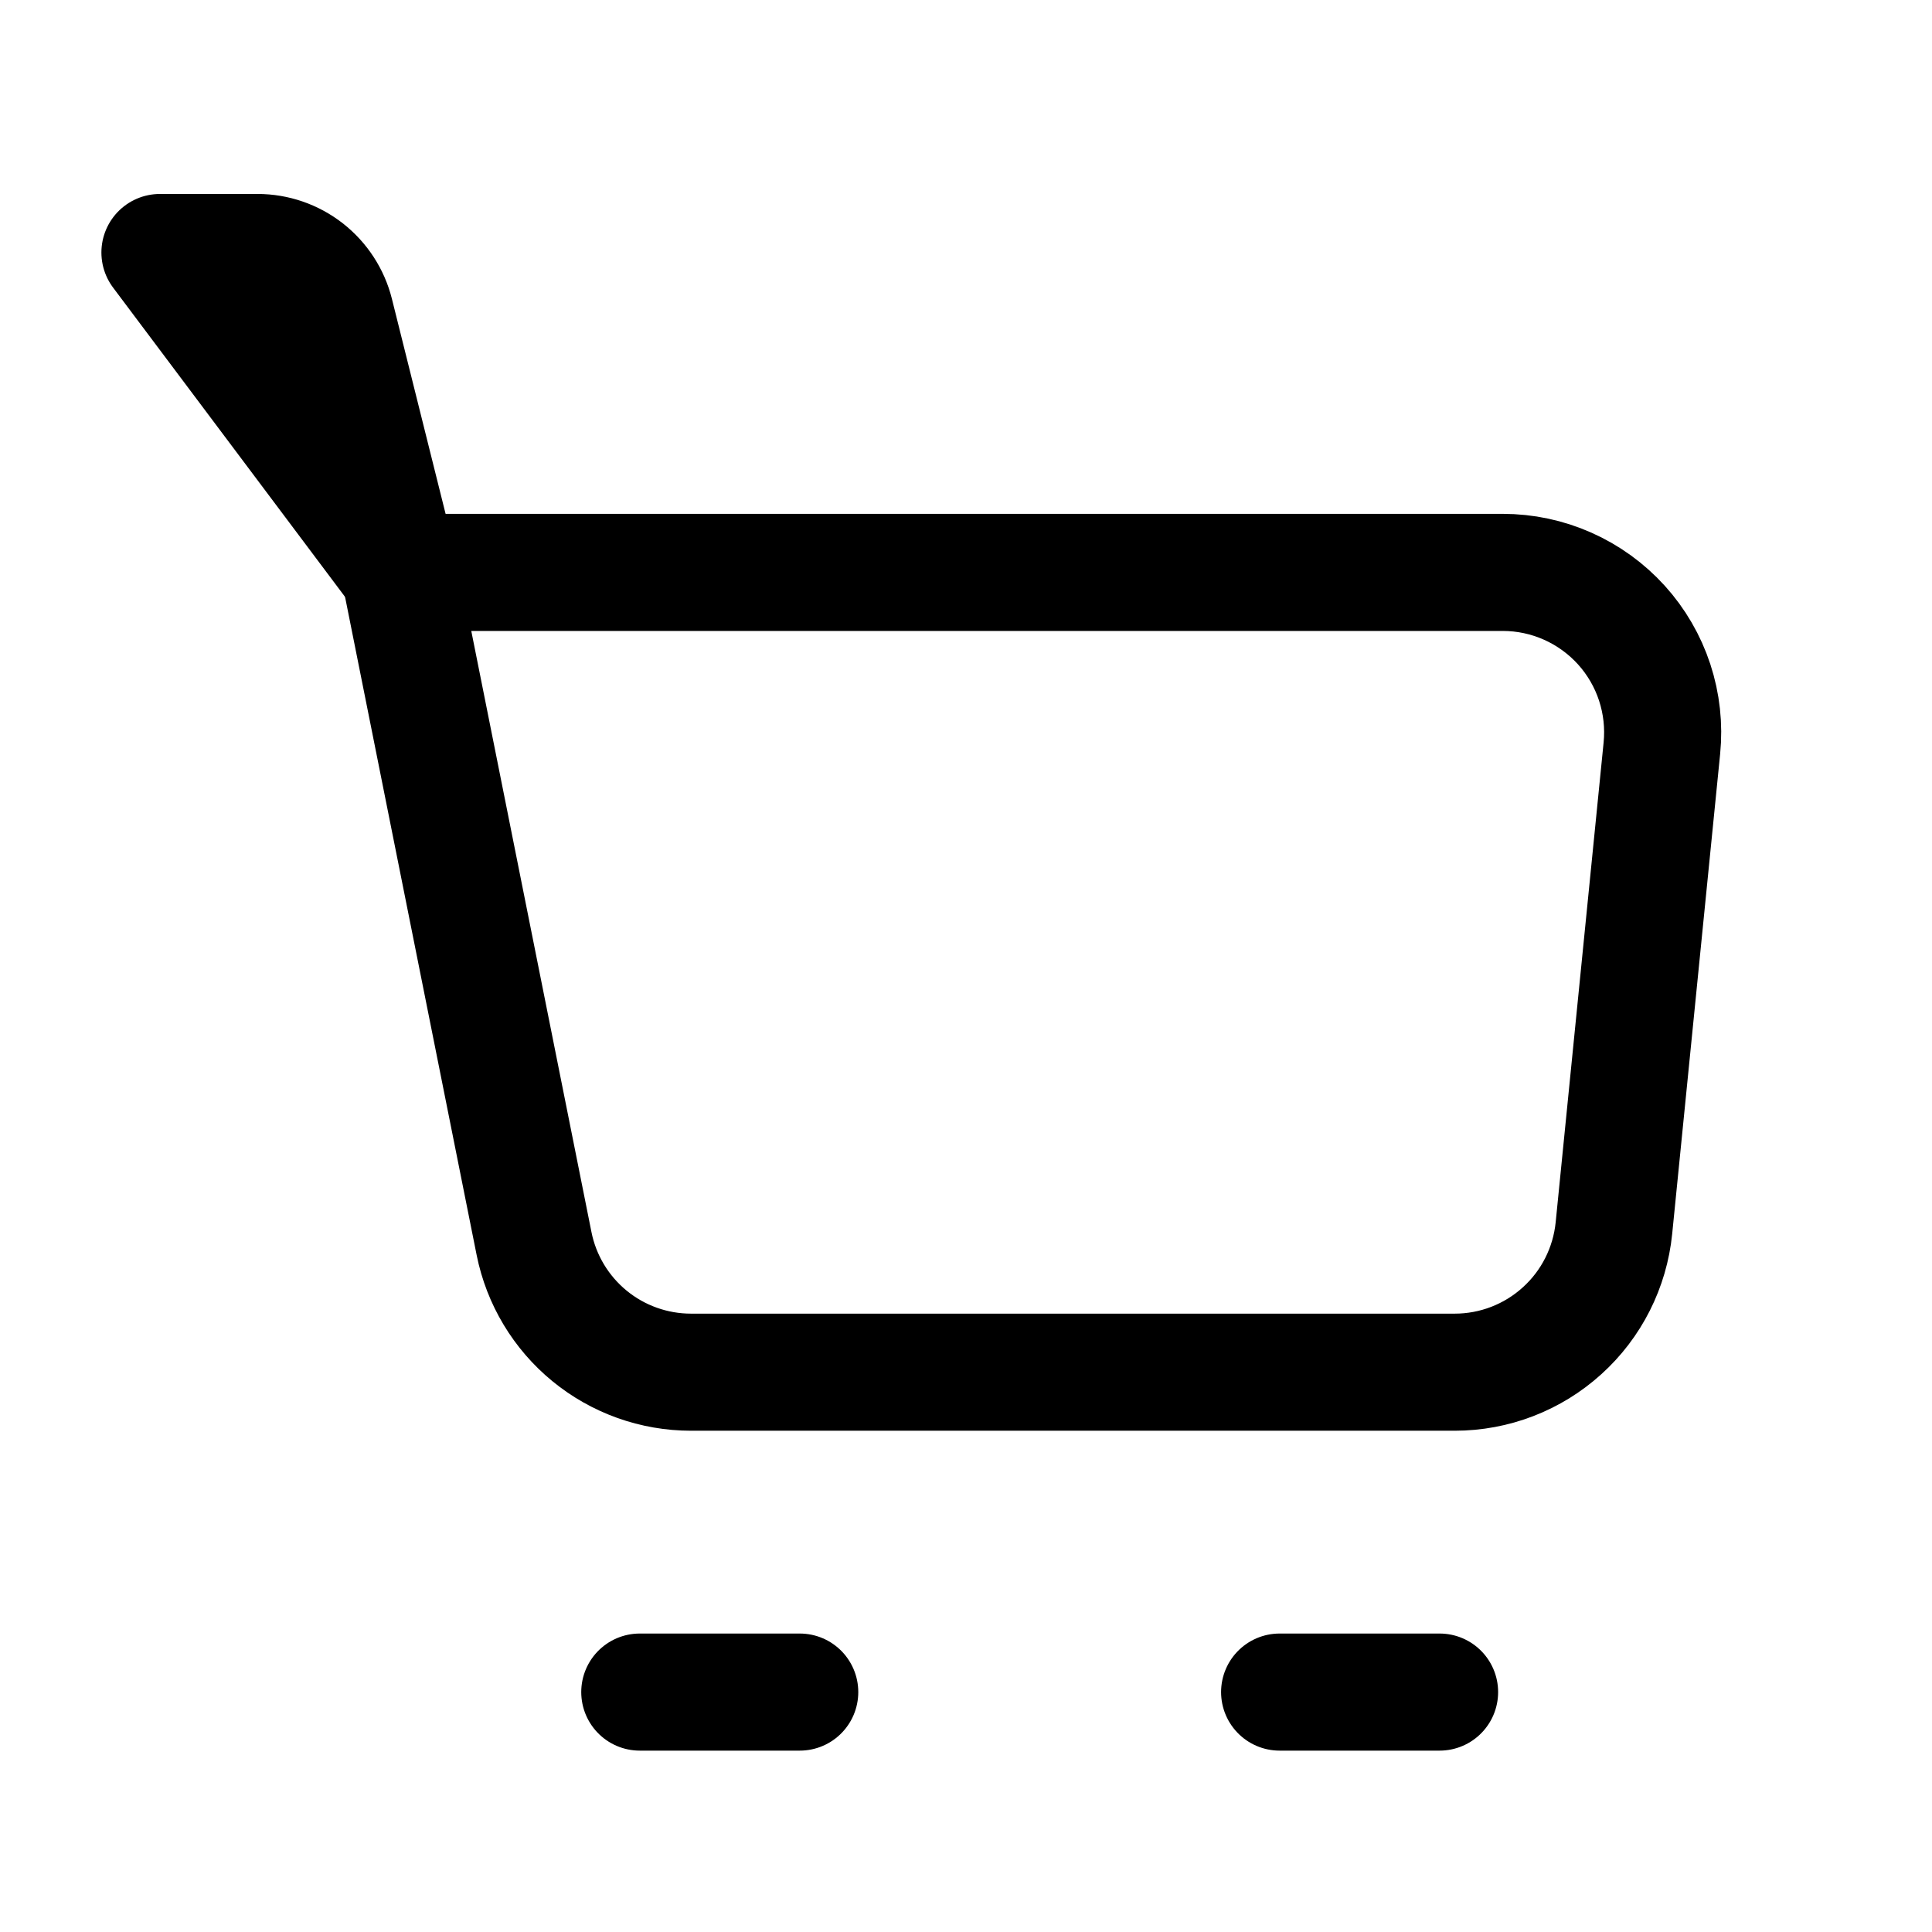
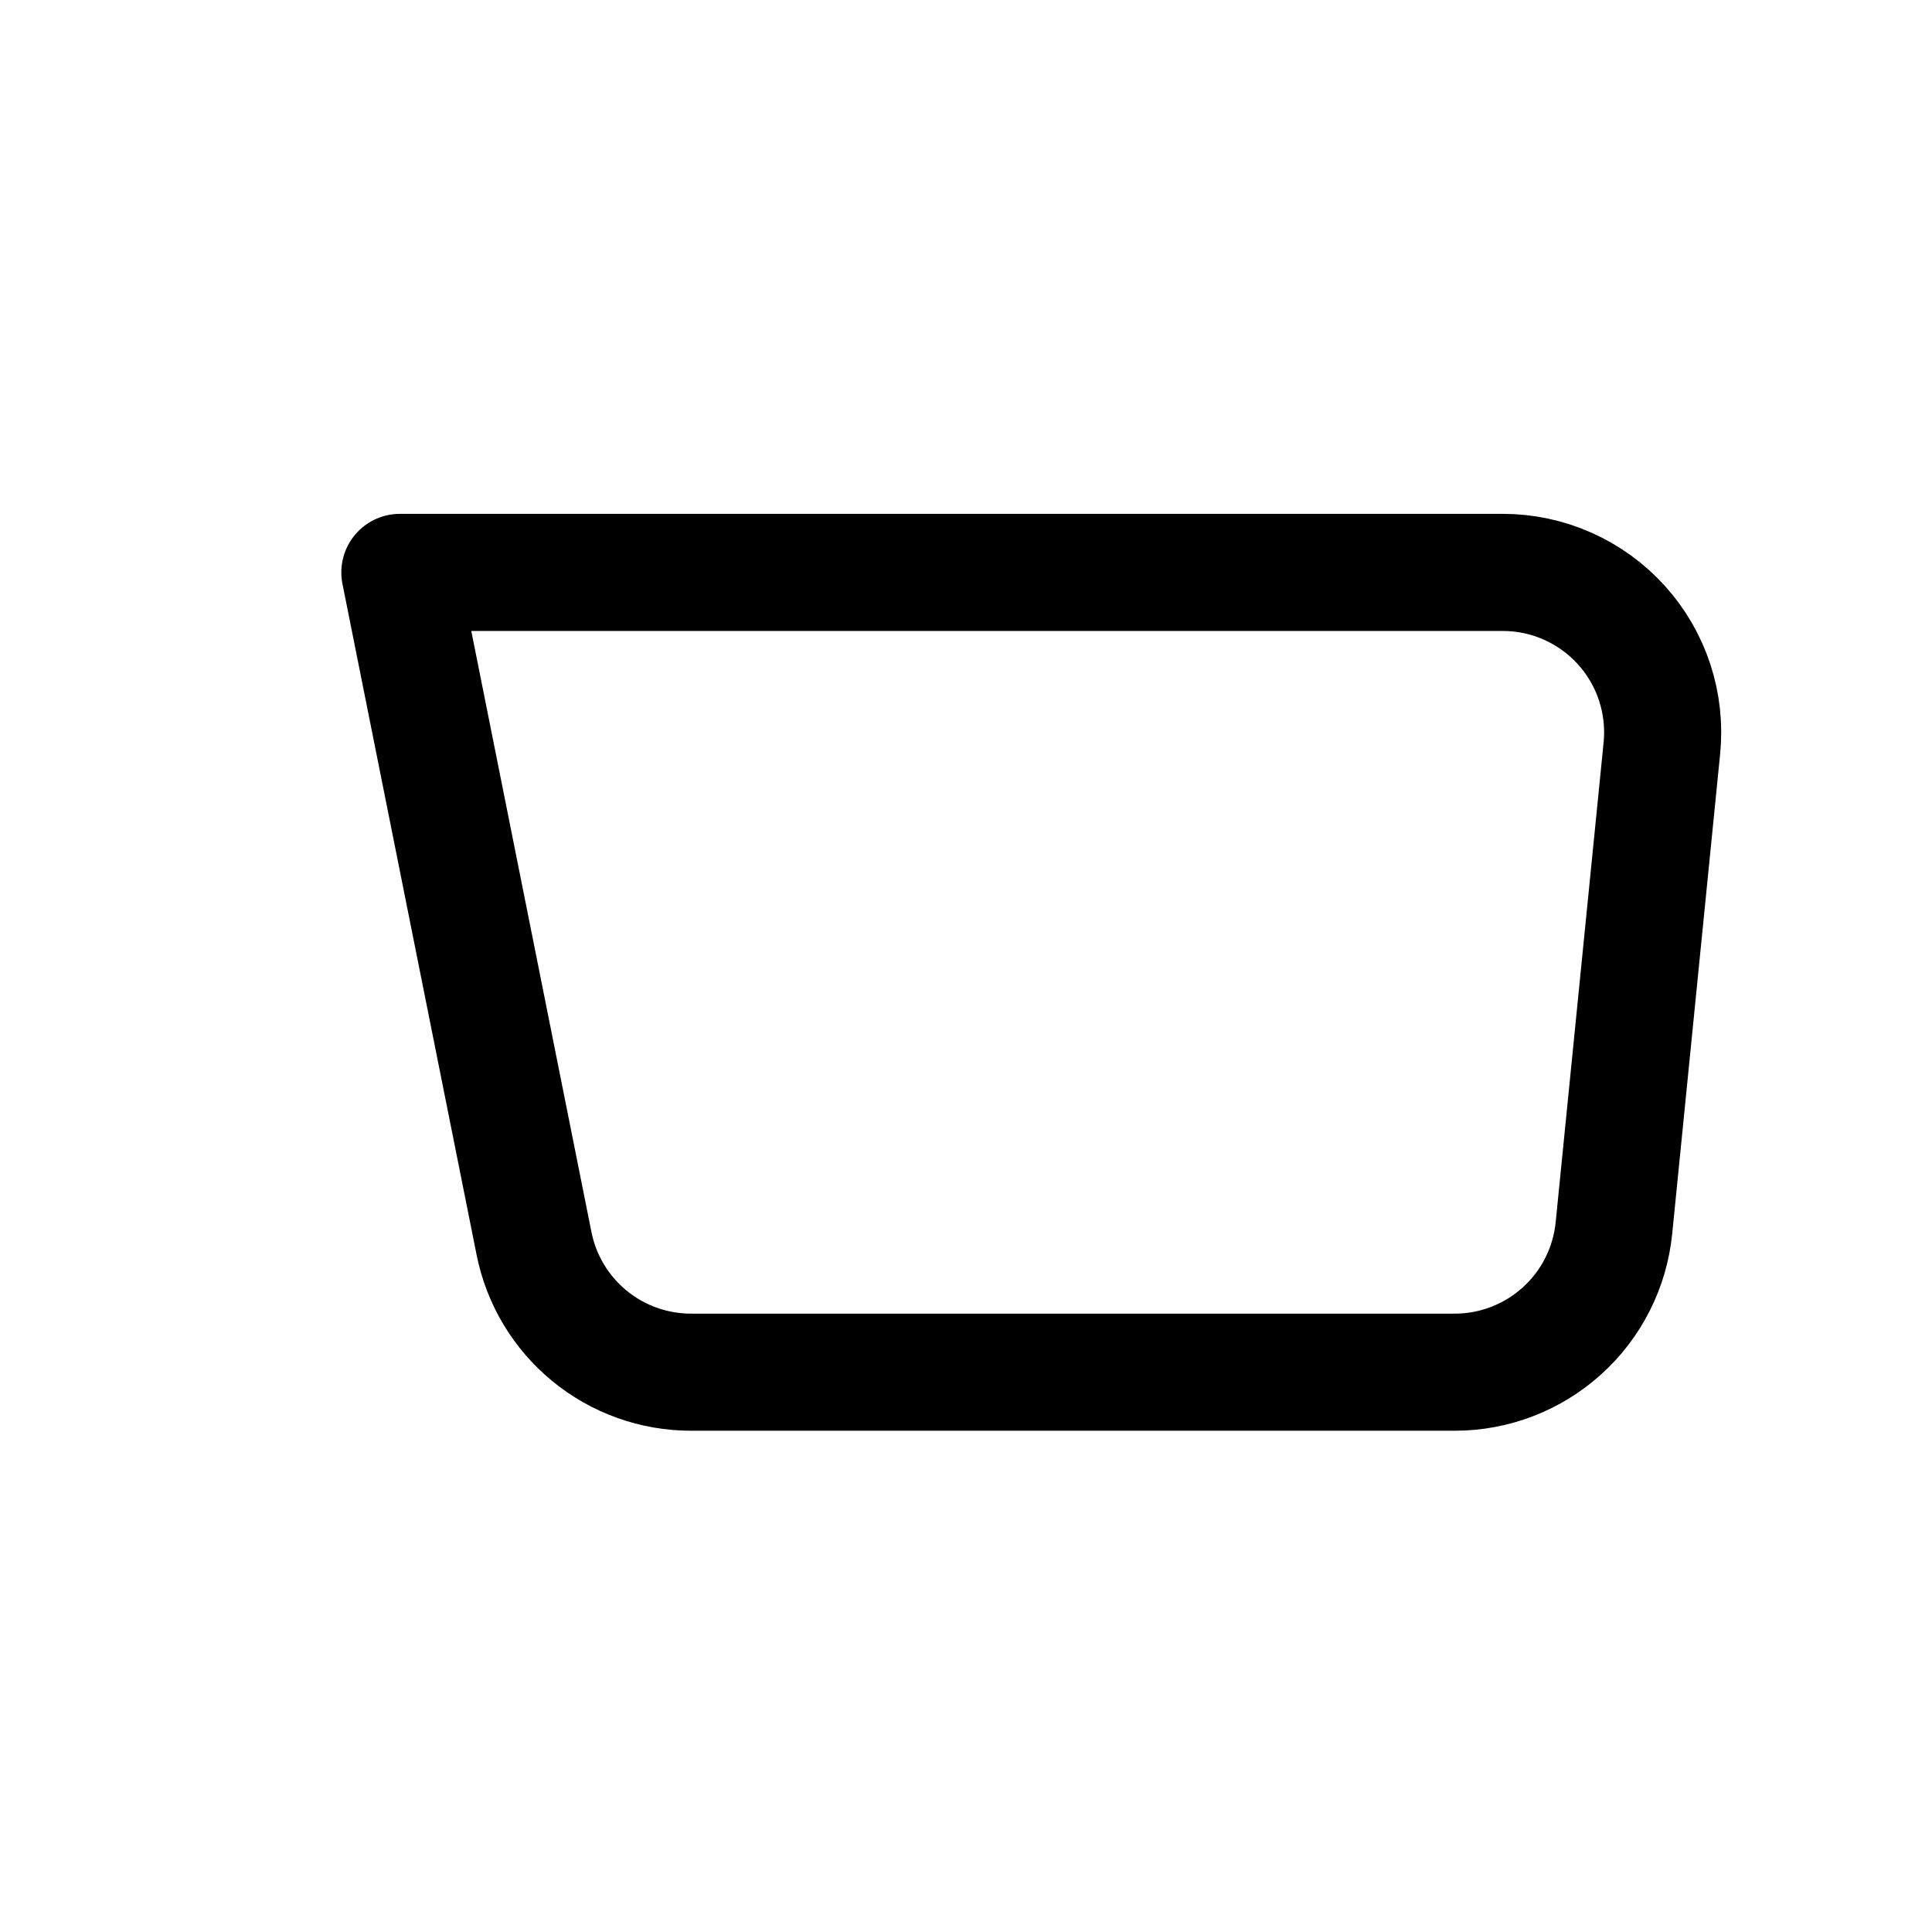
<svg xmlns="http://www.w3.org/2000/svg" width="33" height="33" viewBox="0 0 33 33" fill="none">
  <path d="M6.83 9.777H25.668C26.05 9.777 26.427 9.857 26.776 10.012C27.125 10.167 27.437 10.393 27.694 10.676C27.95 10.959 28.144 11.293 28.263 11.655C28.382 12.018 28.424 12.401 28.386 12.781L27.567 20.977C27.499 21.652 27.184 22.277 26.681 22.731C26.179 23.186 25.526 23.438 24.848 23.438H11.803C11.171 23.438 10.558 23.219 10.07 22.819C9.581 22.418 9.246 21.861 9.122 21.241L6.83 9.777Z" stroke="black" stroke-width="2" stroke-linejoin="round" />
-   <path d="M21.857 28.902H24.589M6.83 9.777L5.724 5.347C5.65 5.052 5.479 4.79 5.239 4.602C4.999 4.415 4.703 4.313 4.399 4.313H2.732L6.83 9.777ZM10.928 28.902H13.66H10.928Z" stroke="black" stroke-width="2" stroke-linecap="round" stroke-linejoin="round" />
</svg>